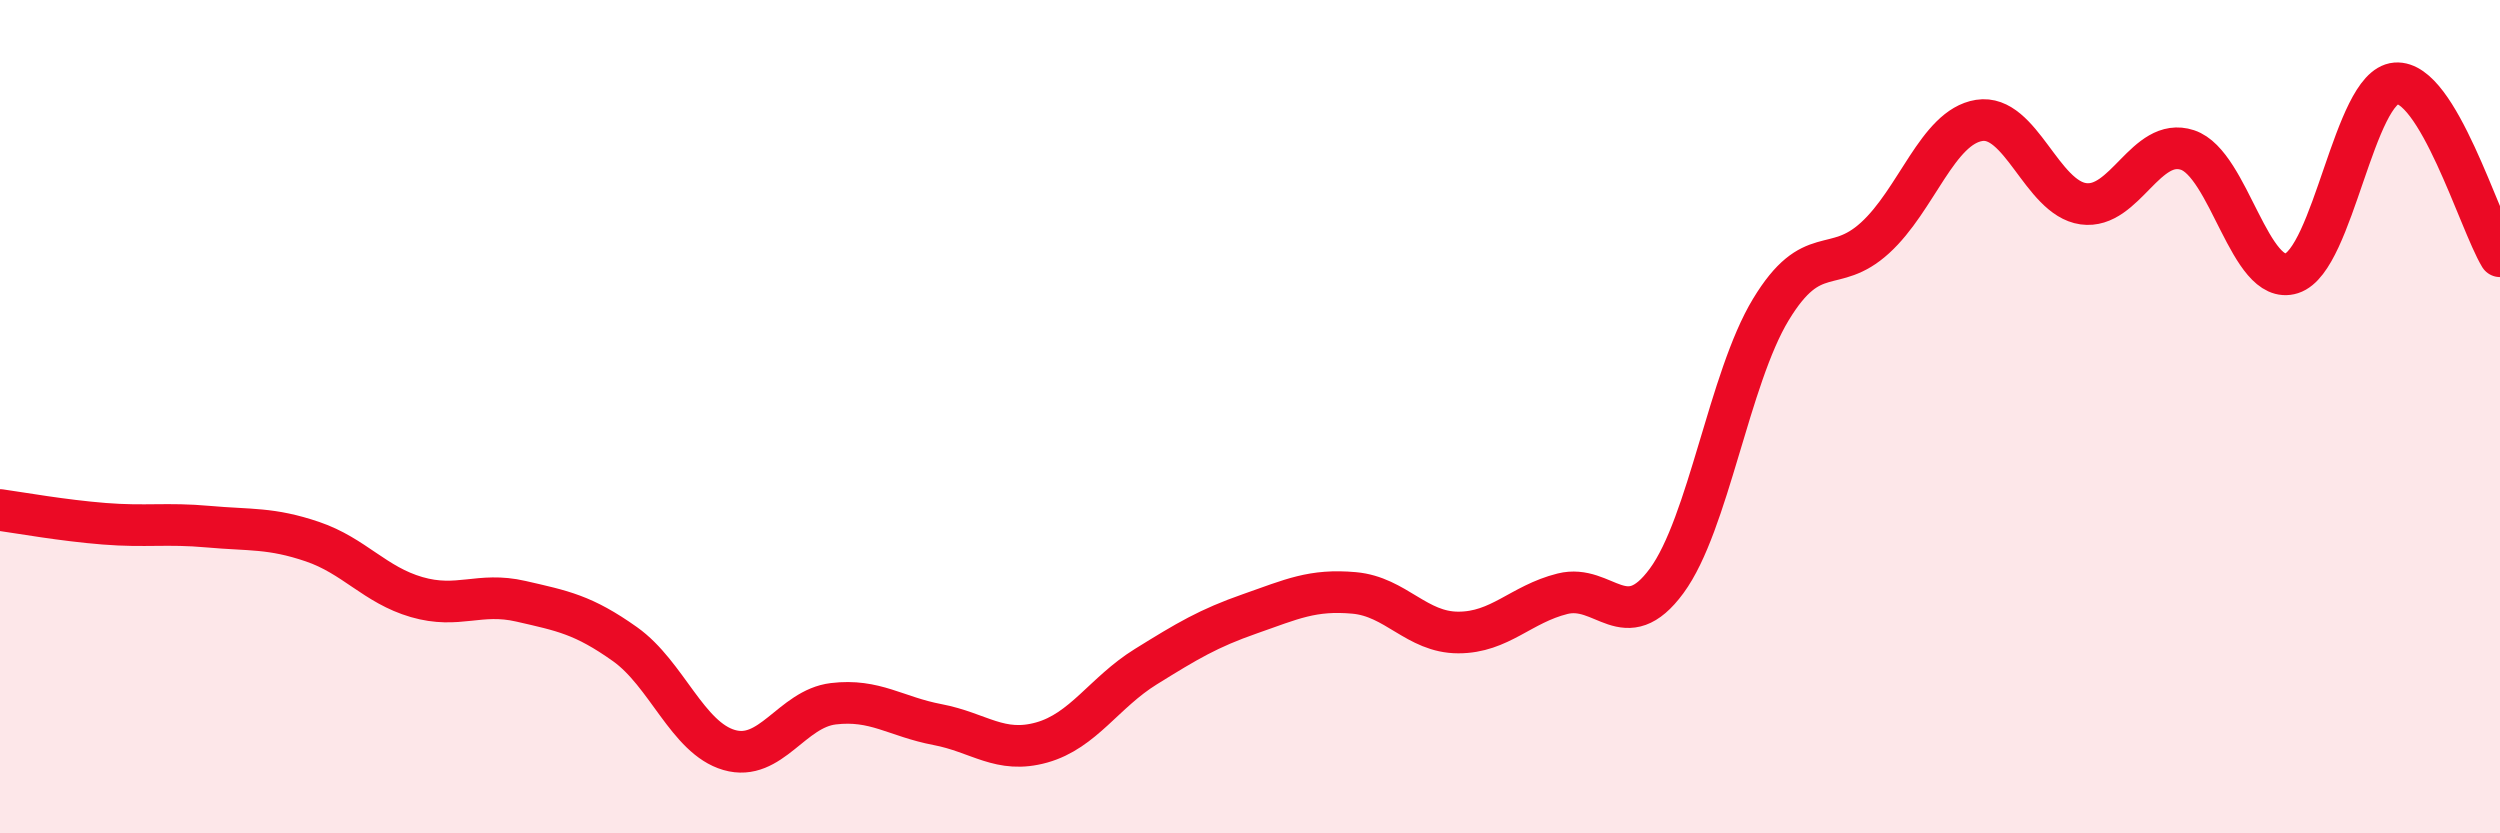
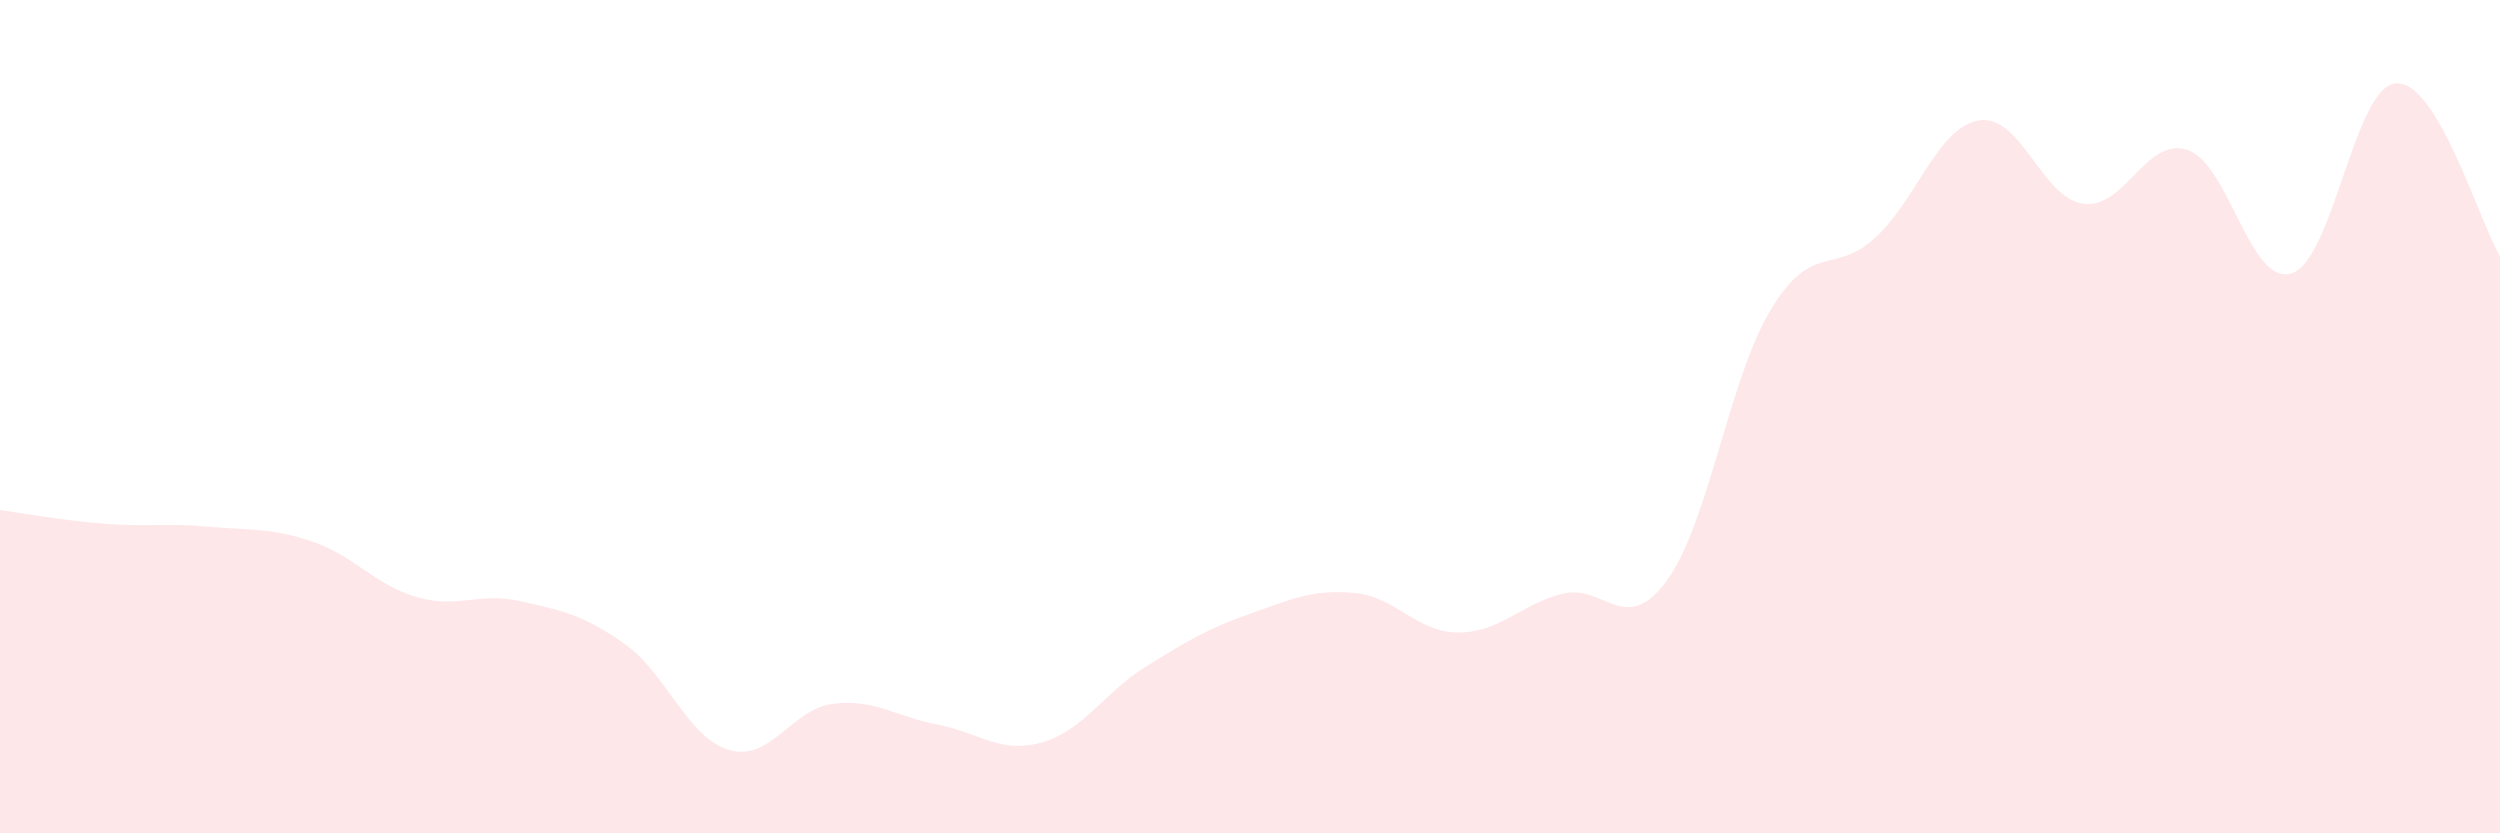
<svg xmlns="http://www.w3.org/2000/svg" width="60" height="20" viewBox="0 0 60 20">
  <path d="M 0,12.24 C 0.5,12.31 1.5,12.49 2.5,12.57 C 3.5,12.65 4,12.55 5,12.64 C 6,12.73 6.5,12.66 7.5,13 C 8.5,13.34 9,14.04 10,14.33 C 11,14.62 11.5,14.2 12.5,14.43 C 13.5,14.66 14,14.75 15,15.46 C 16,16.17 16.5,17.71 17.5,18 C 18.5,18.29 19,17.01 20,16.89 C 21,16.77 21.5,17.2 22.5,17.39 C 23.5,17.58 24,18.1 25,17.82 C 26,17.54 26.5,16.62 27.5,16 C 28.5,15.38 29,15.08 30,14.73 C 31,14.38 31.5,14.14 32.5,14.23 C 33.5,14.32 34,15.18 35,15.18 C 36,15.18 36.5,14.5 37.5,14.25 C 38.5,14 39,15.3 40,13.94 C 41,12.58 41.5,9.08 42.5,7.43 C 43.5,5.78 44,6.62 45,5.71 C 46,4.8 46.5,3.05 47.5,2.89 C 48.5,2.73 49,4.75 50,4.89 C 51,5.03 51.5,3.27 52.5,3.6 C 53.5,3.93 54,6.88 55,6.56 C 56,6.24 56.5,2.08 57.5,2 C 58.5,1.92 59.5,5.32 60,6.15L60 20L0 20Z" fill="#EB0A25" opacity="0.1" stroke-linecap="round" stroke-linejoin="round" />
-   <path d="M 0,12.24 C 0.5,12.31 1.5,12.49 2.5,12.57 C 3.5,12.65 4,12.55 5,12.64 C 6,12.73 6.5,12.66 7.5,13 C 8.5,13.34 9,14.04 10,14.33 C 11,14.62 11.5,14.2 12.5,14.43 C 13.5,14.66 14,14.75 15,15.46 C 16,16.17 16.5,17.71 17.5,18 C 18.5,18.29 19,17.01 20,16.89 C 21,16.77 21.5,17.2 22.5,17.39 C 23.5,17.58 24,18.1 25,17.82 C 26,17.54 26.5,16.62 27.5,16 C 28.5,15.38 29,15.08 30,14.73 C 31,14.38 31.5,14.14 32.5,14.23 C 33.5,14.32 34,15.18 35,15.18 C 36,15.18 36.5,14.5 37.5,14.25 C 38.5,14 39,15.3 40,13.94 C 41,12.58 41.5,9.08 42.5,7.43 C 43.5,5.78 44,6.62 45,5.71 C 46,4.8 46.5,3.05 47.5,2.89 C 48.5,2.73 49,4.75 50,4.89 C 51,5.03 51.5,3.27 52.5,3.6 C 53.5,3.93 54,6.88 55,6.56 C 56,6.24 56.5,2.08 57.5,2 C 58.5,1.92 59.5,5.32 60,6.15" stroke="#EB0A25" stroke-width="1" fill="none" stroke-linecap="round" stroke-linejoin="round" />
</svg>